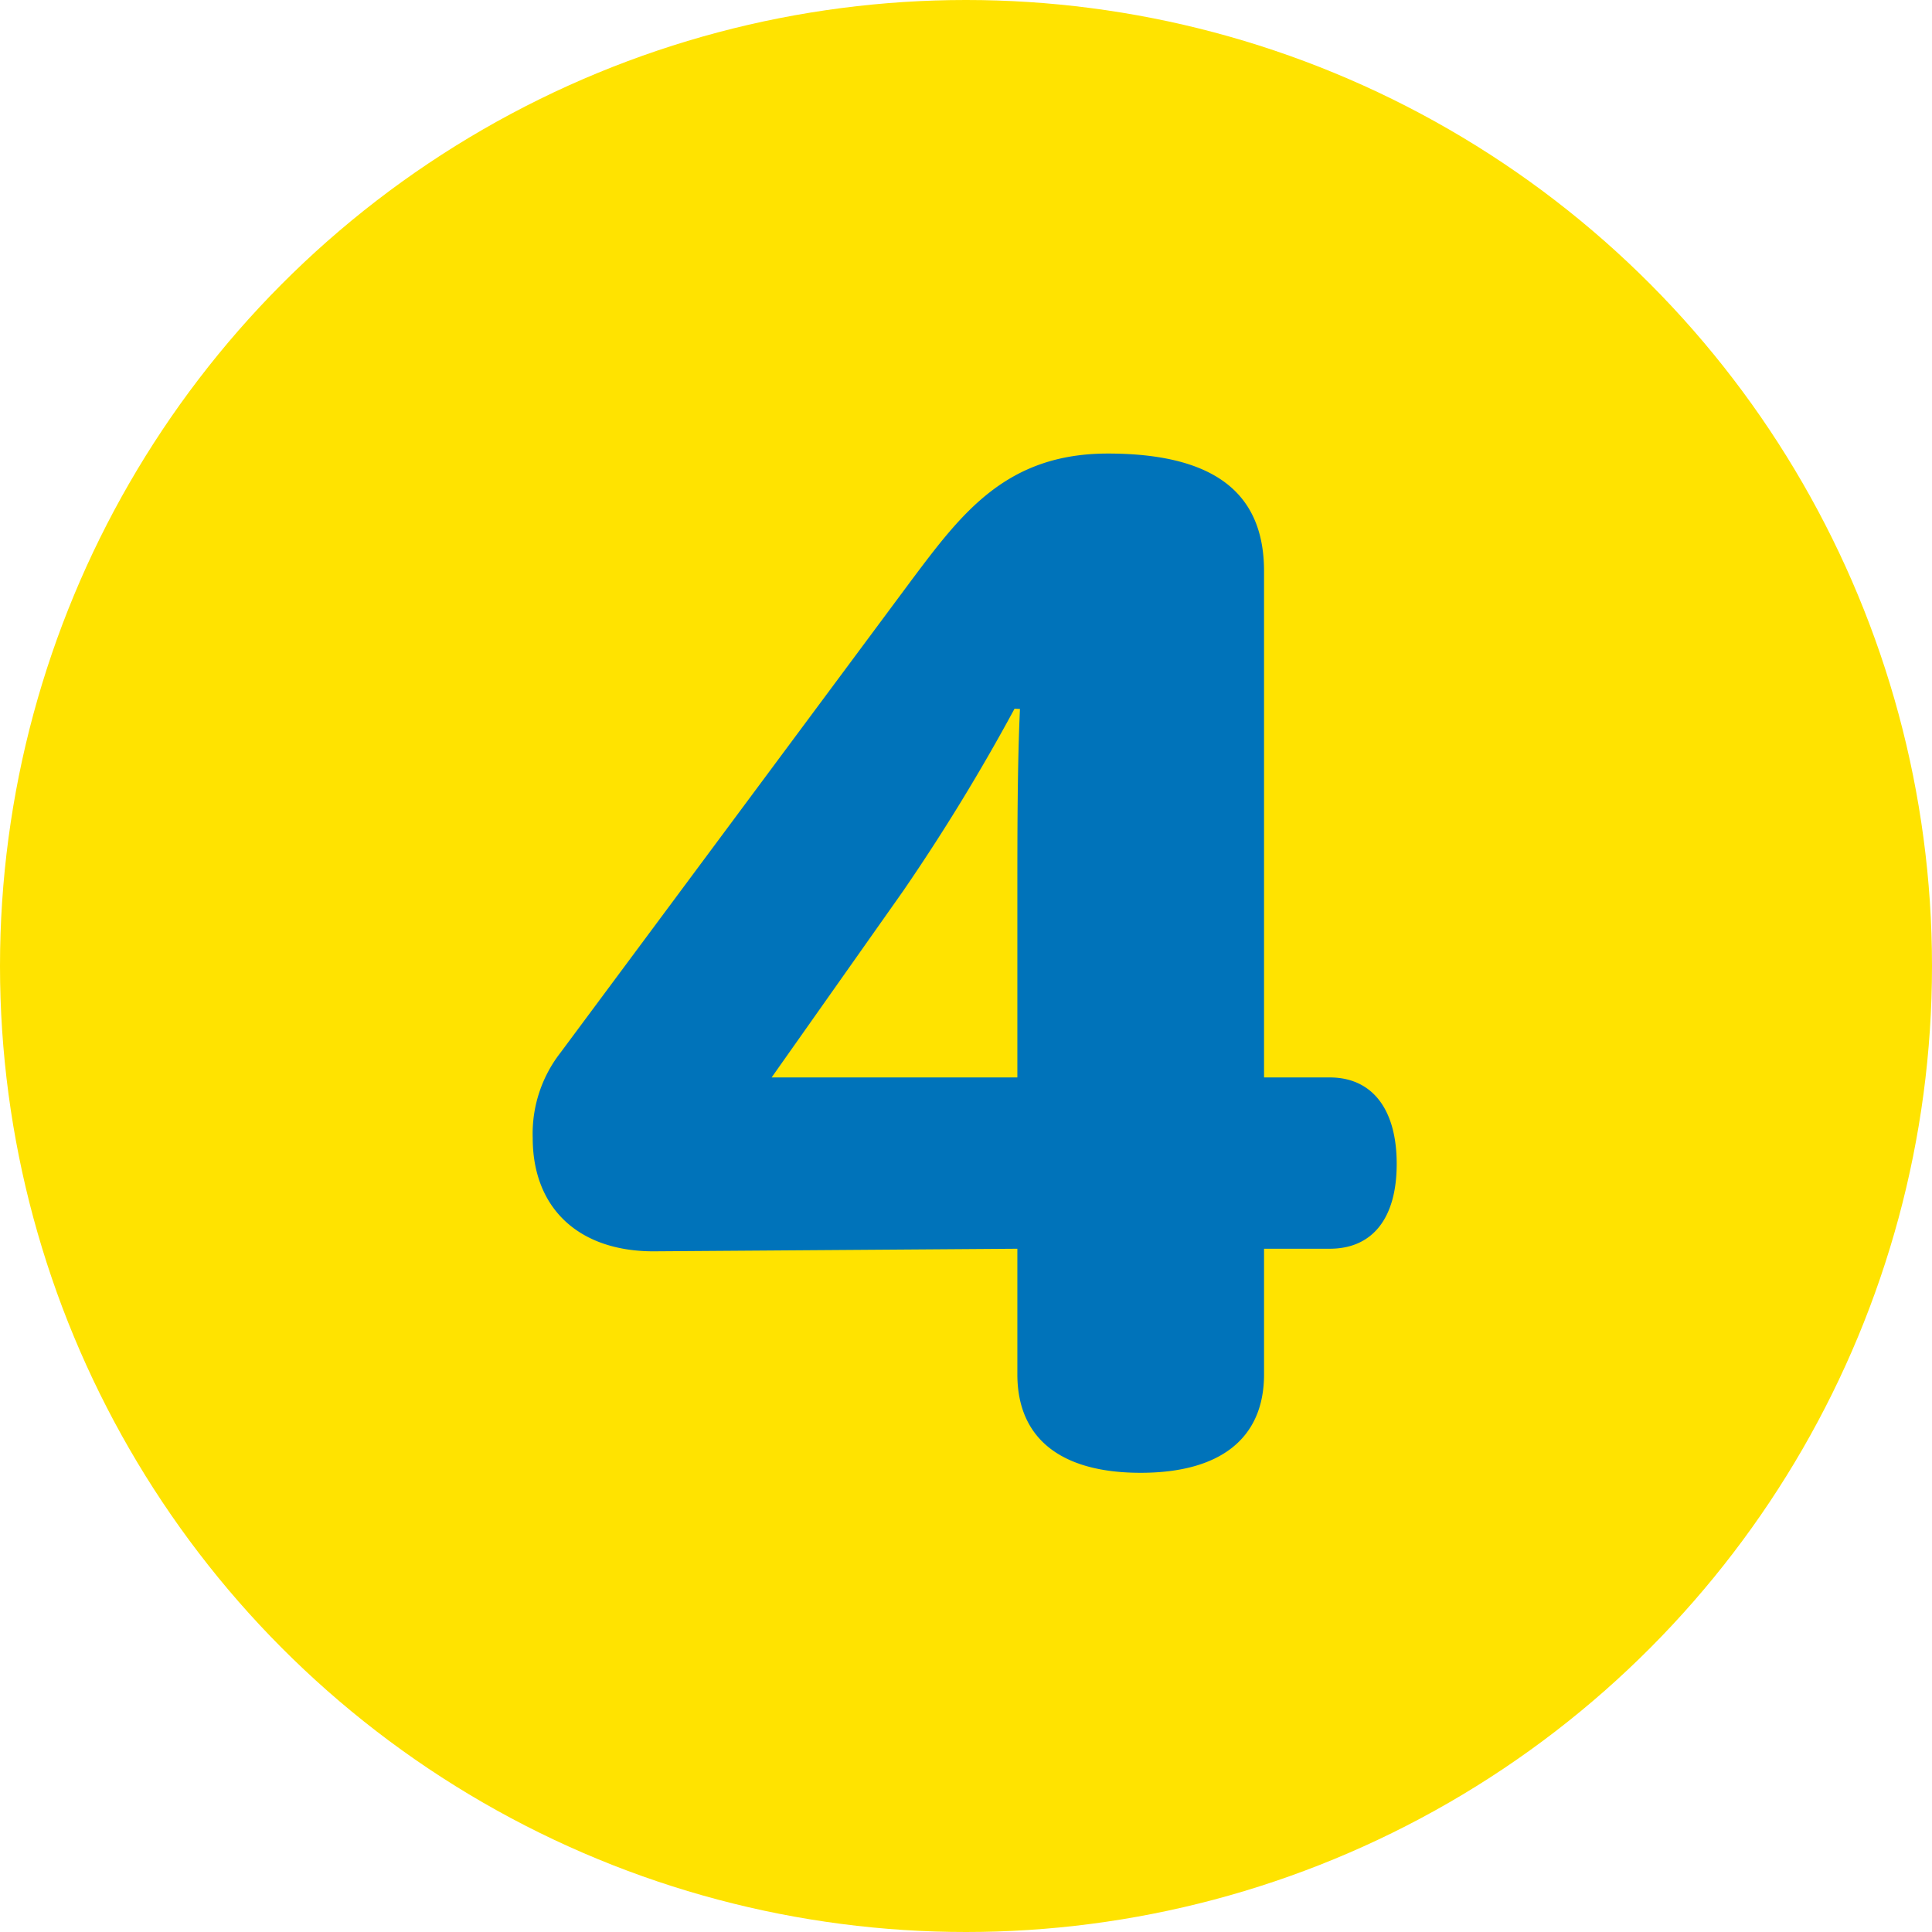
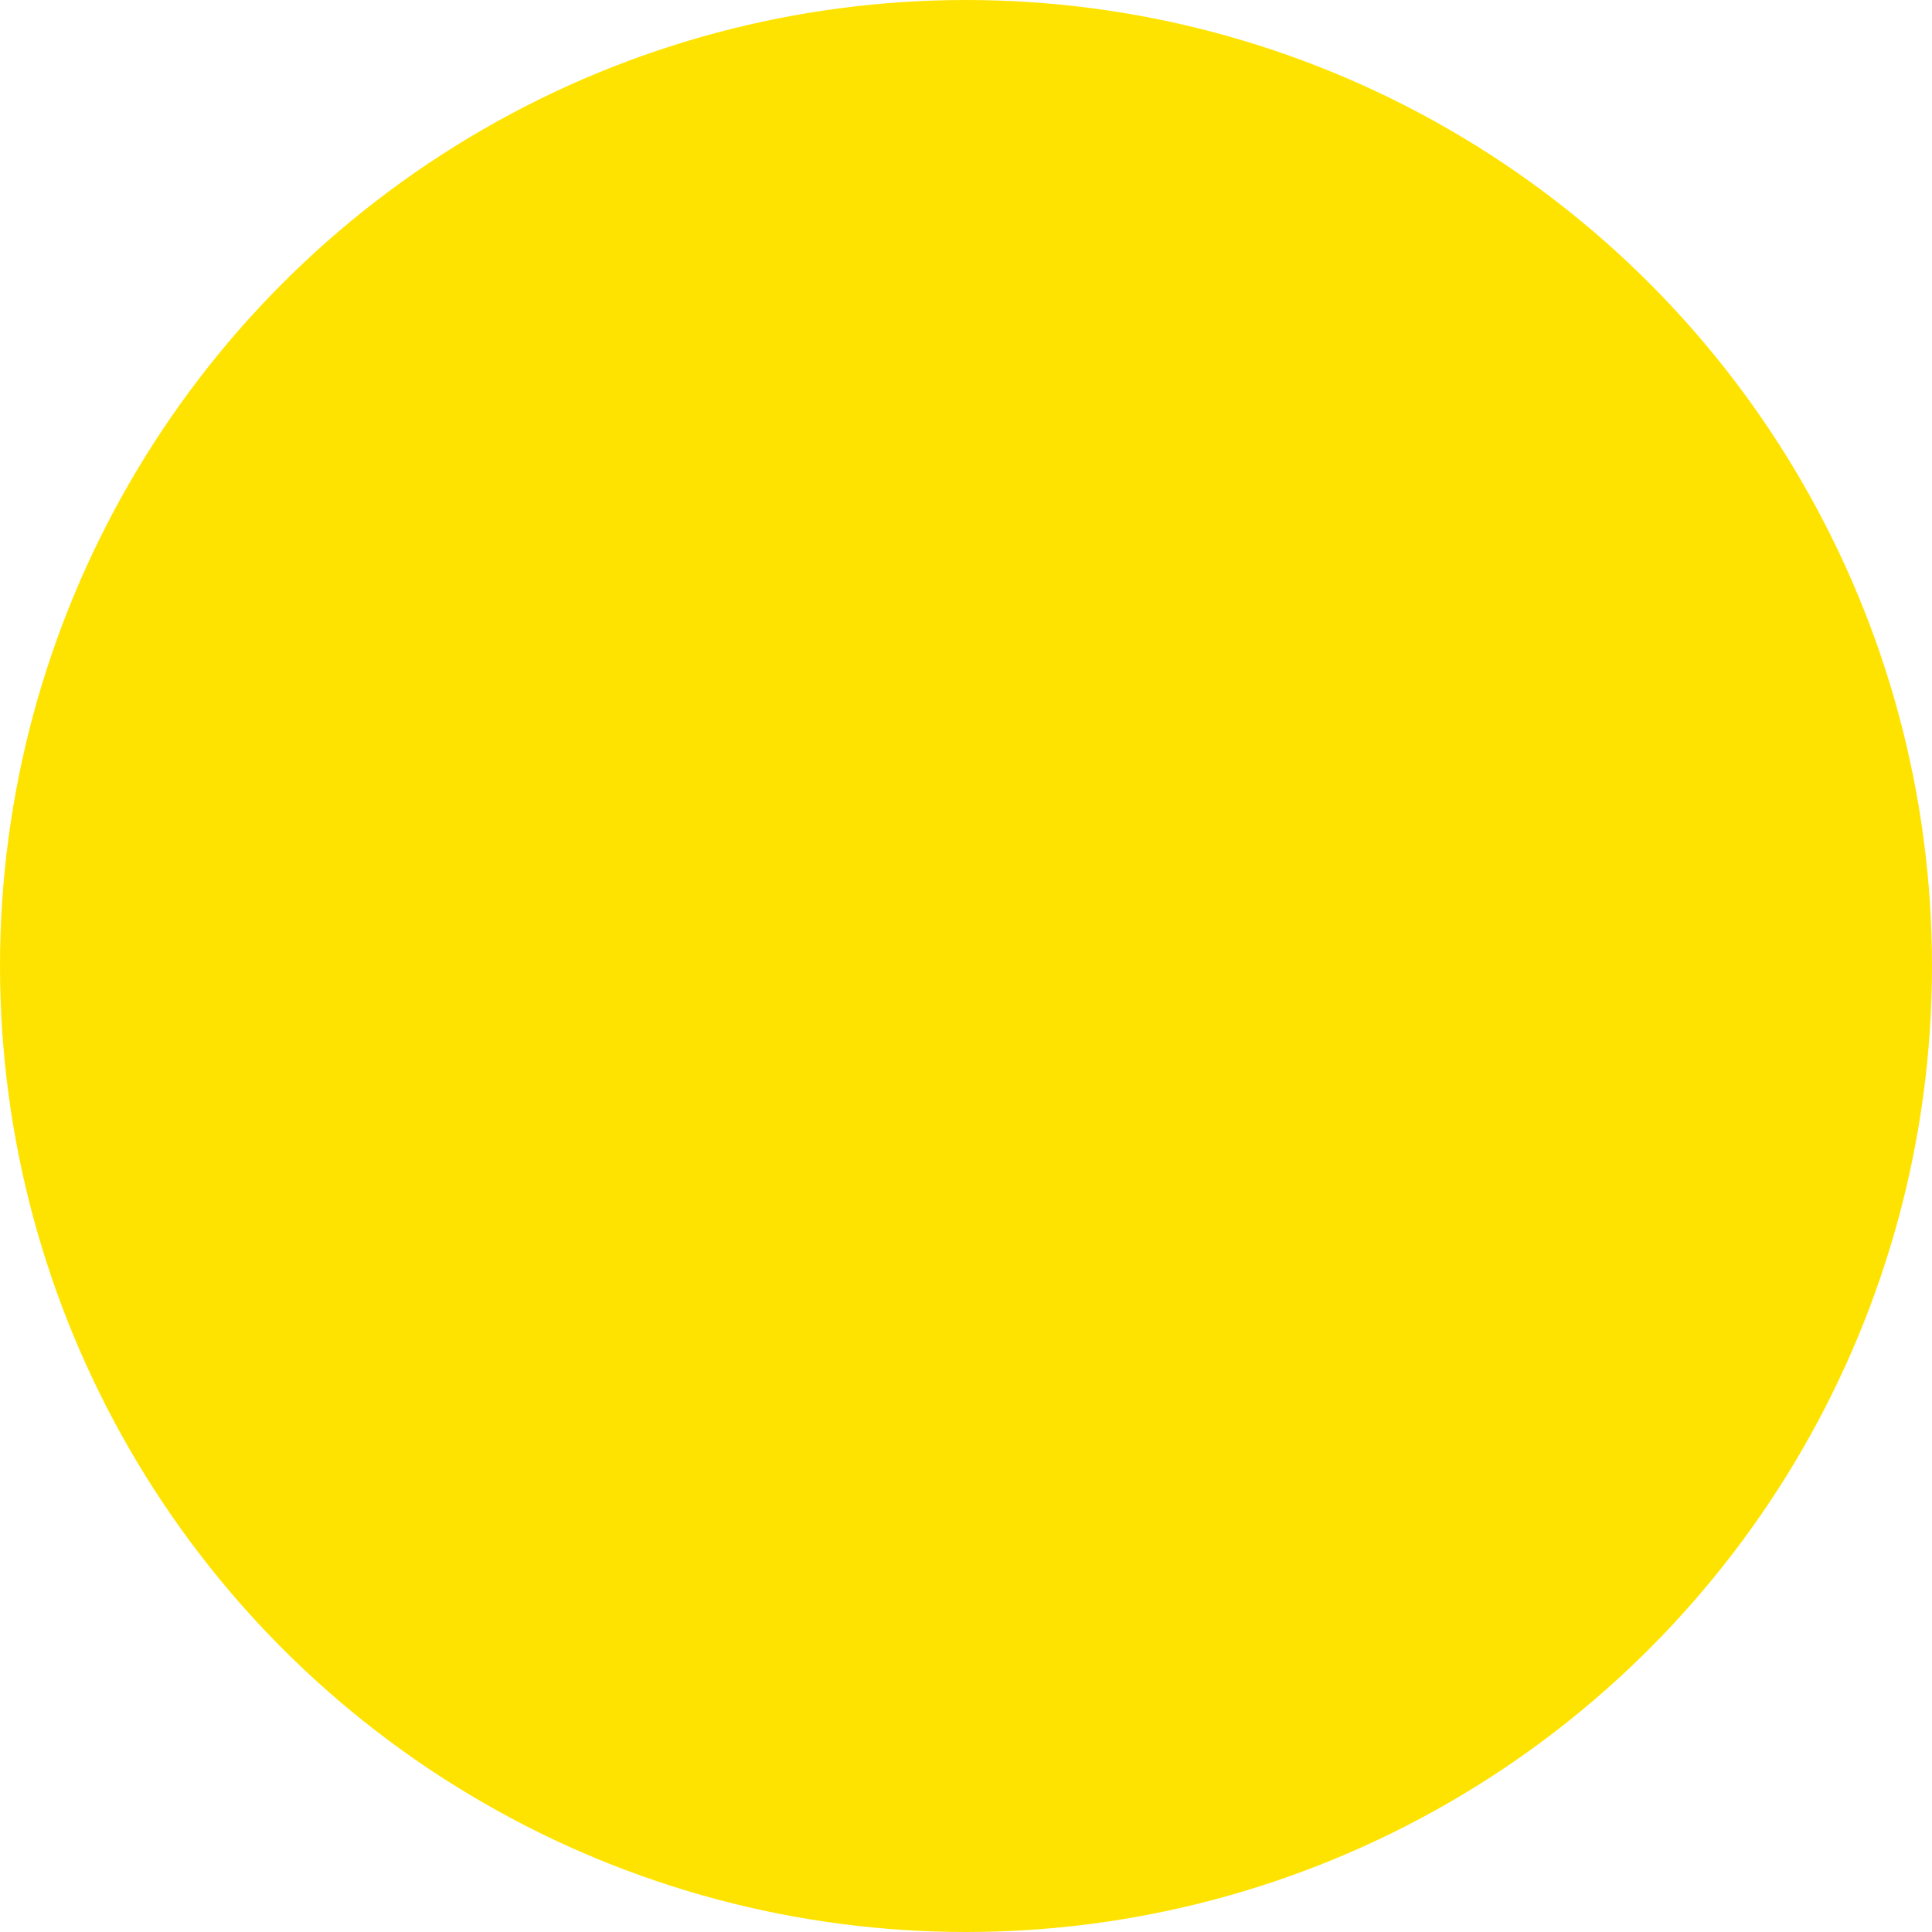
<svg xmlns="http://www.w3.org/2000/svg" viewBox="0 0 82 82">
  <defs>
    <style>.cls-1{fill:#ffe300;}.cls-2{fill:#0073ba;}</style>
  </defs>
  <g id="レイヤー_2" data-name="レイヤー 2">
    <g id="レイヤー_1-2" data-name="レイヤー 1">
      <circle class="cls-1" cx="41" cy="41" r="41" />
-       <path class="cls-2" d="M56.44,53H53.65v5.33c0,2.75-1.89,4.18-5.24,4.18s-5.23-1.43-5.23-4.18V53l-15.44.11c-3.18,0-5.13-1.83-5.13-4.81a5.59,5.59,0,0,1,1.17-3.61L38.72,24.58c2.11-2.81,4-5.33,8.3-5.33,5,0,6.63,2.06,6.63,5V45.73h2.79c1.78,0,2.84,1.32,2.84,3.67S58.22,53,56.44,53ZM43.06,30.08a85.39,85.39,0,0,1-4.73,7.74l-5.58,7.91H43.18V38c0-2.64,0-5.5.11-7.91Z" />
    </g>
  </g>
</svg>